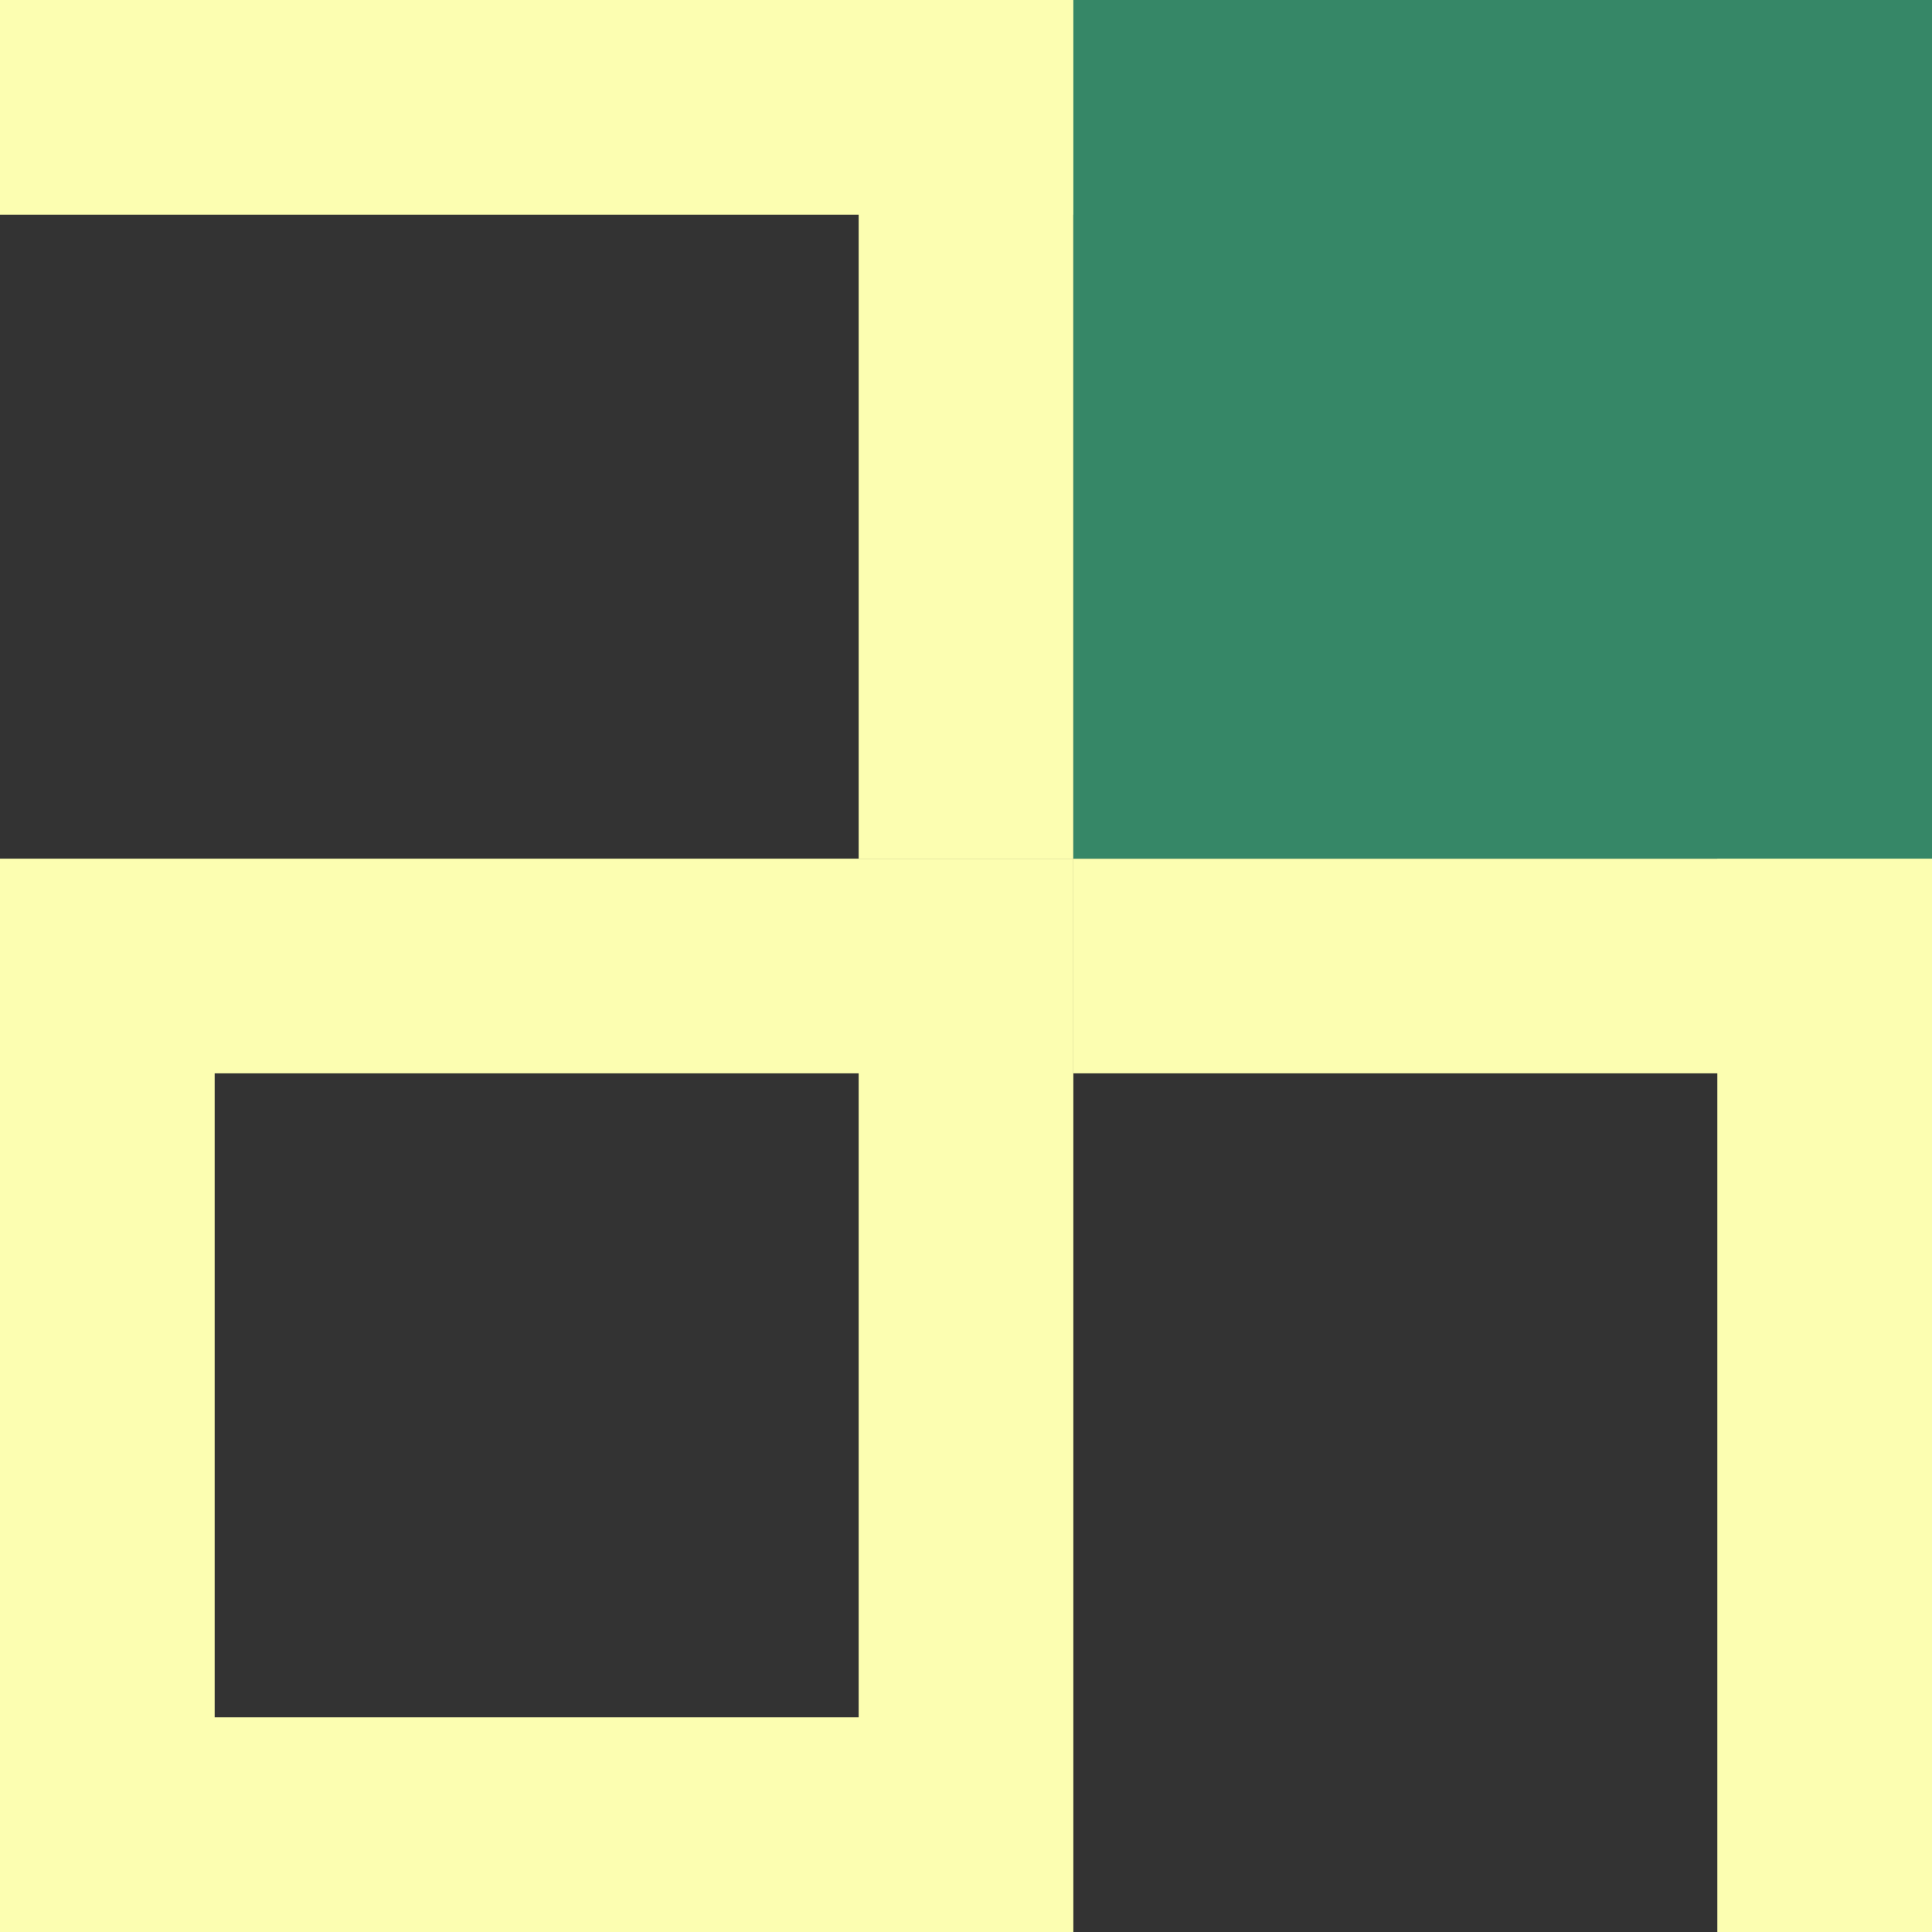
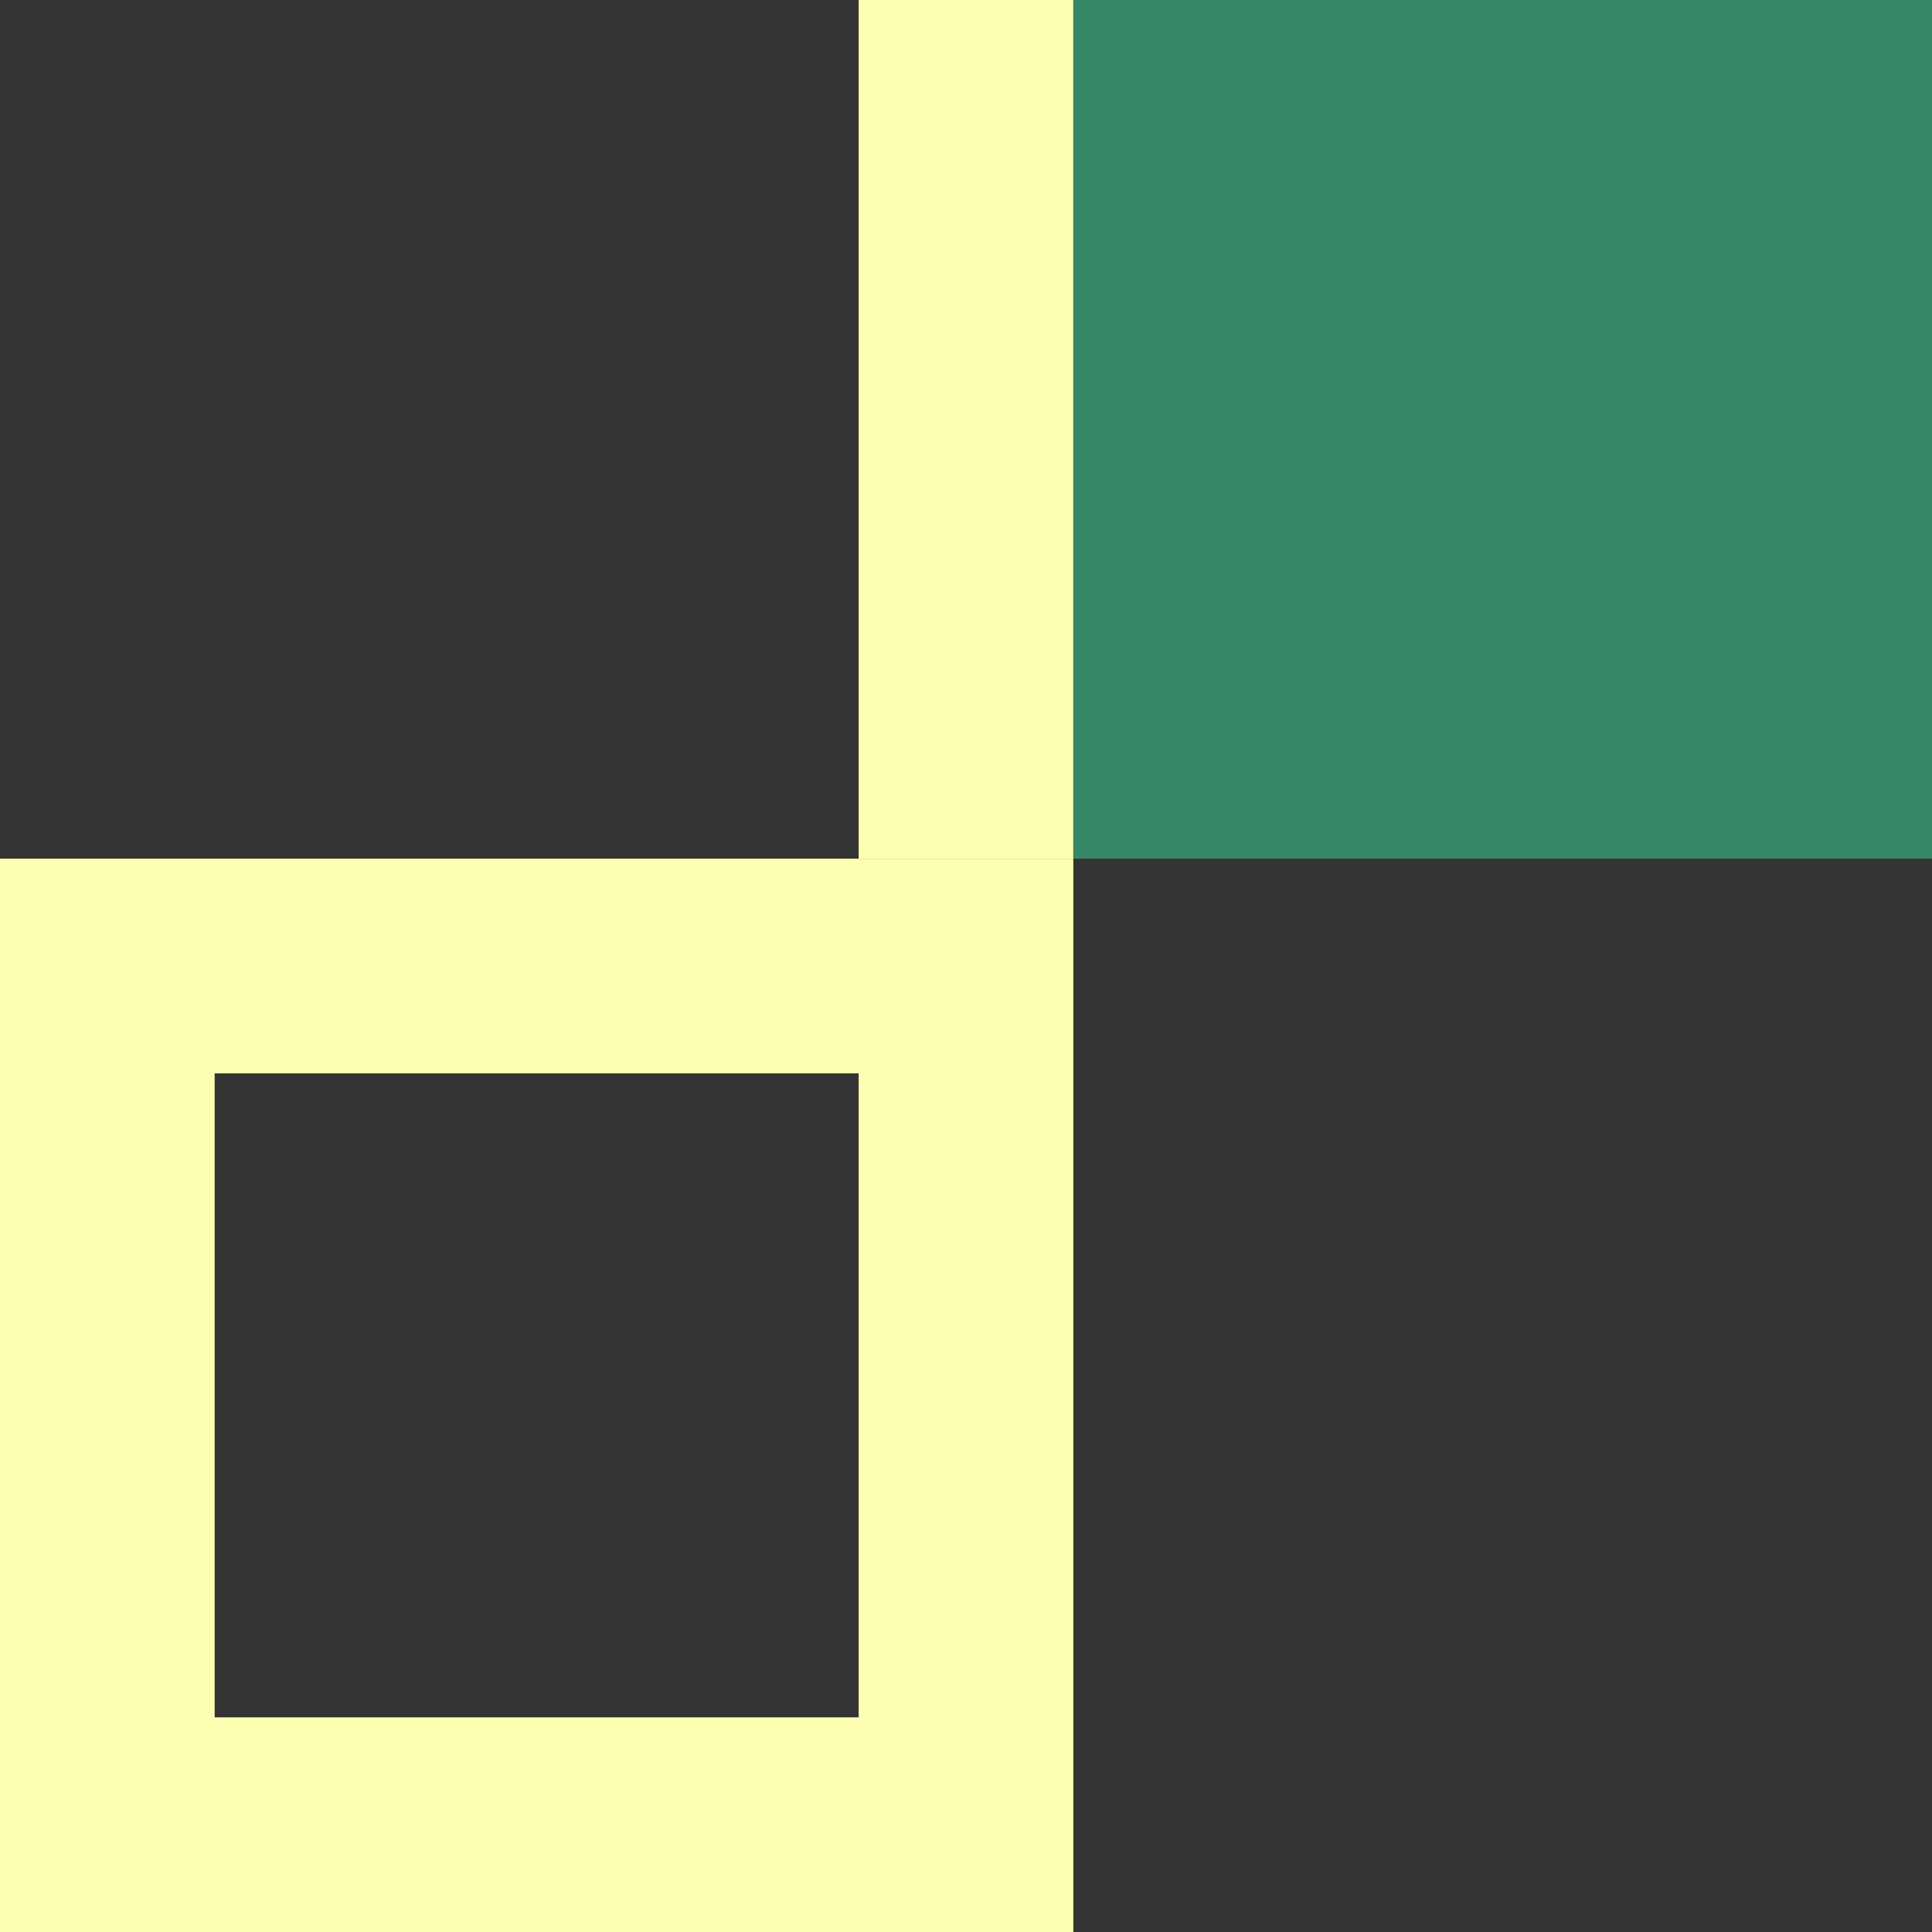
<svg xmlns="http://www.w3.org/2000/svg" width="9px" height="9px" viewBox="0 0 9 9" version="1.1">
  <rect x="0" y="0" width="9" height="9" fill="#333333" stroke="none" />
  <title>编组 7备份 3</title>
  <g id="标题" stroke="none" stroke-width="1" fill="none" fill-rule="evenodd">
    <g id="过年-单个样式" transform="translate(-354, -603)">
      <g id="w-3" transform="translate(9, 599)">
        <g id="编组-6" transform="translate(3, 3)">
-           <rect id="矩形备份" stroke="#FCFEB1" x="1.5" y="1.5" width="349" height="90" />
          <g id="编组-8备份" transform="translate(346.5, 5.5) scale(1, -1) translate(-346.5, -5.5) translate(342, 1)">
            <rect id="矩形" stroke="#FCFEB1" x="0.5" y="0.5" width="4" height="4" />
-             <rect id="矩形" fill="#FCFEB1" x="5" y="4" width="4" height="1" />
            <polygon id="矩形备份-5" fill="#FCFEB1" transform="translate(4.5, 7) rotate(-270) translate(-4.5, -7) " points="2.5 6.5 6.5 6.5 6.5 7.5 2.5 7.5" />
          </g>
          <rect id="矩形" fill="#368767" x="347" y="1" width="5" height="4" />
        </g>
      </g>
    </g>
  </g>
</svg>